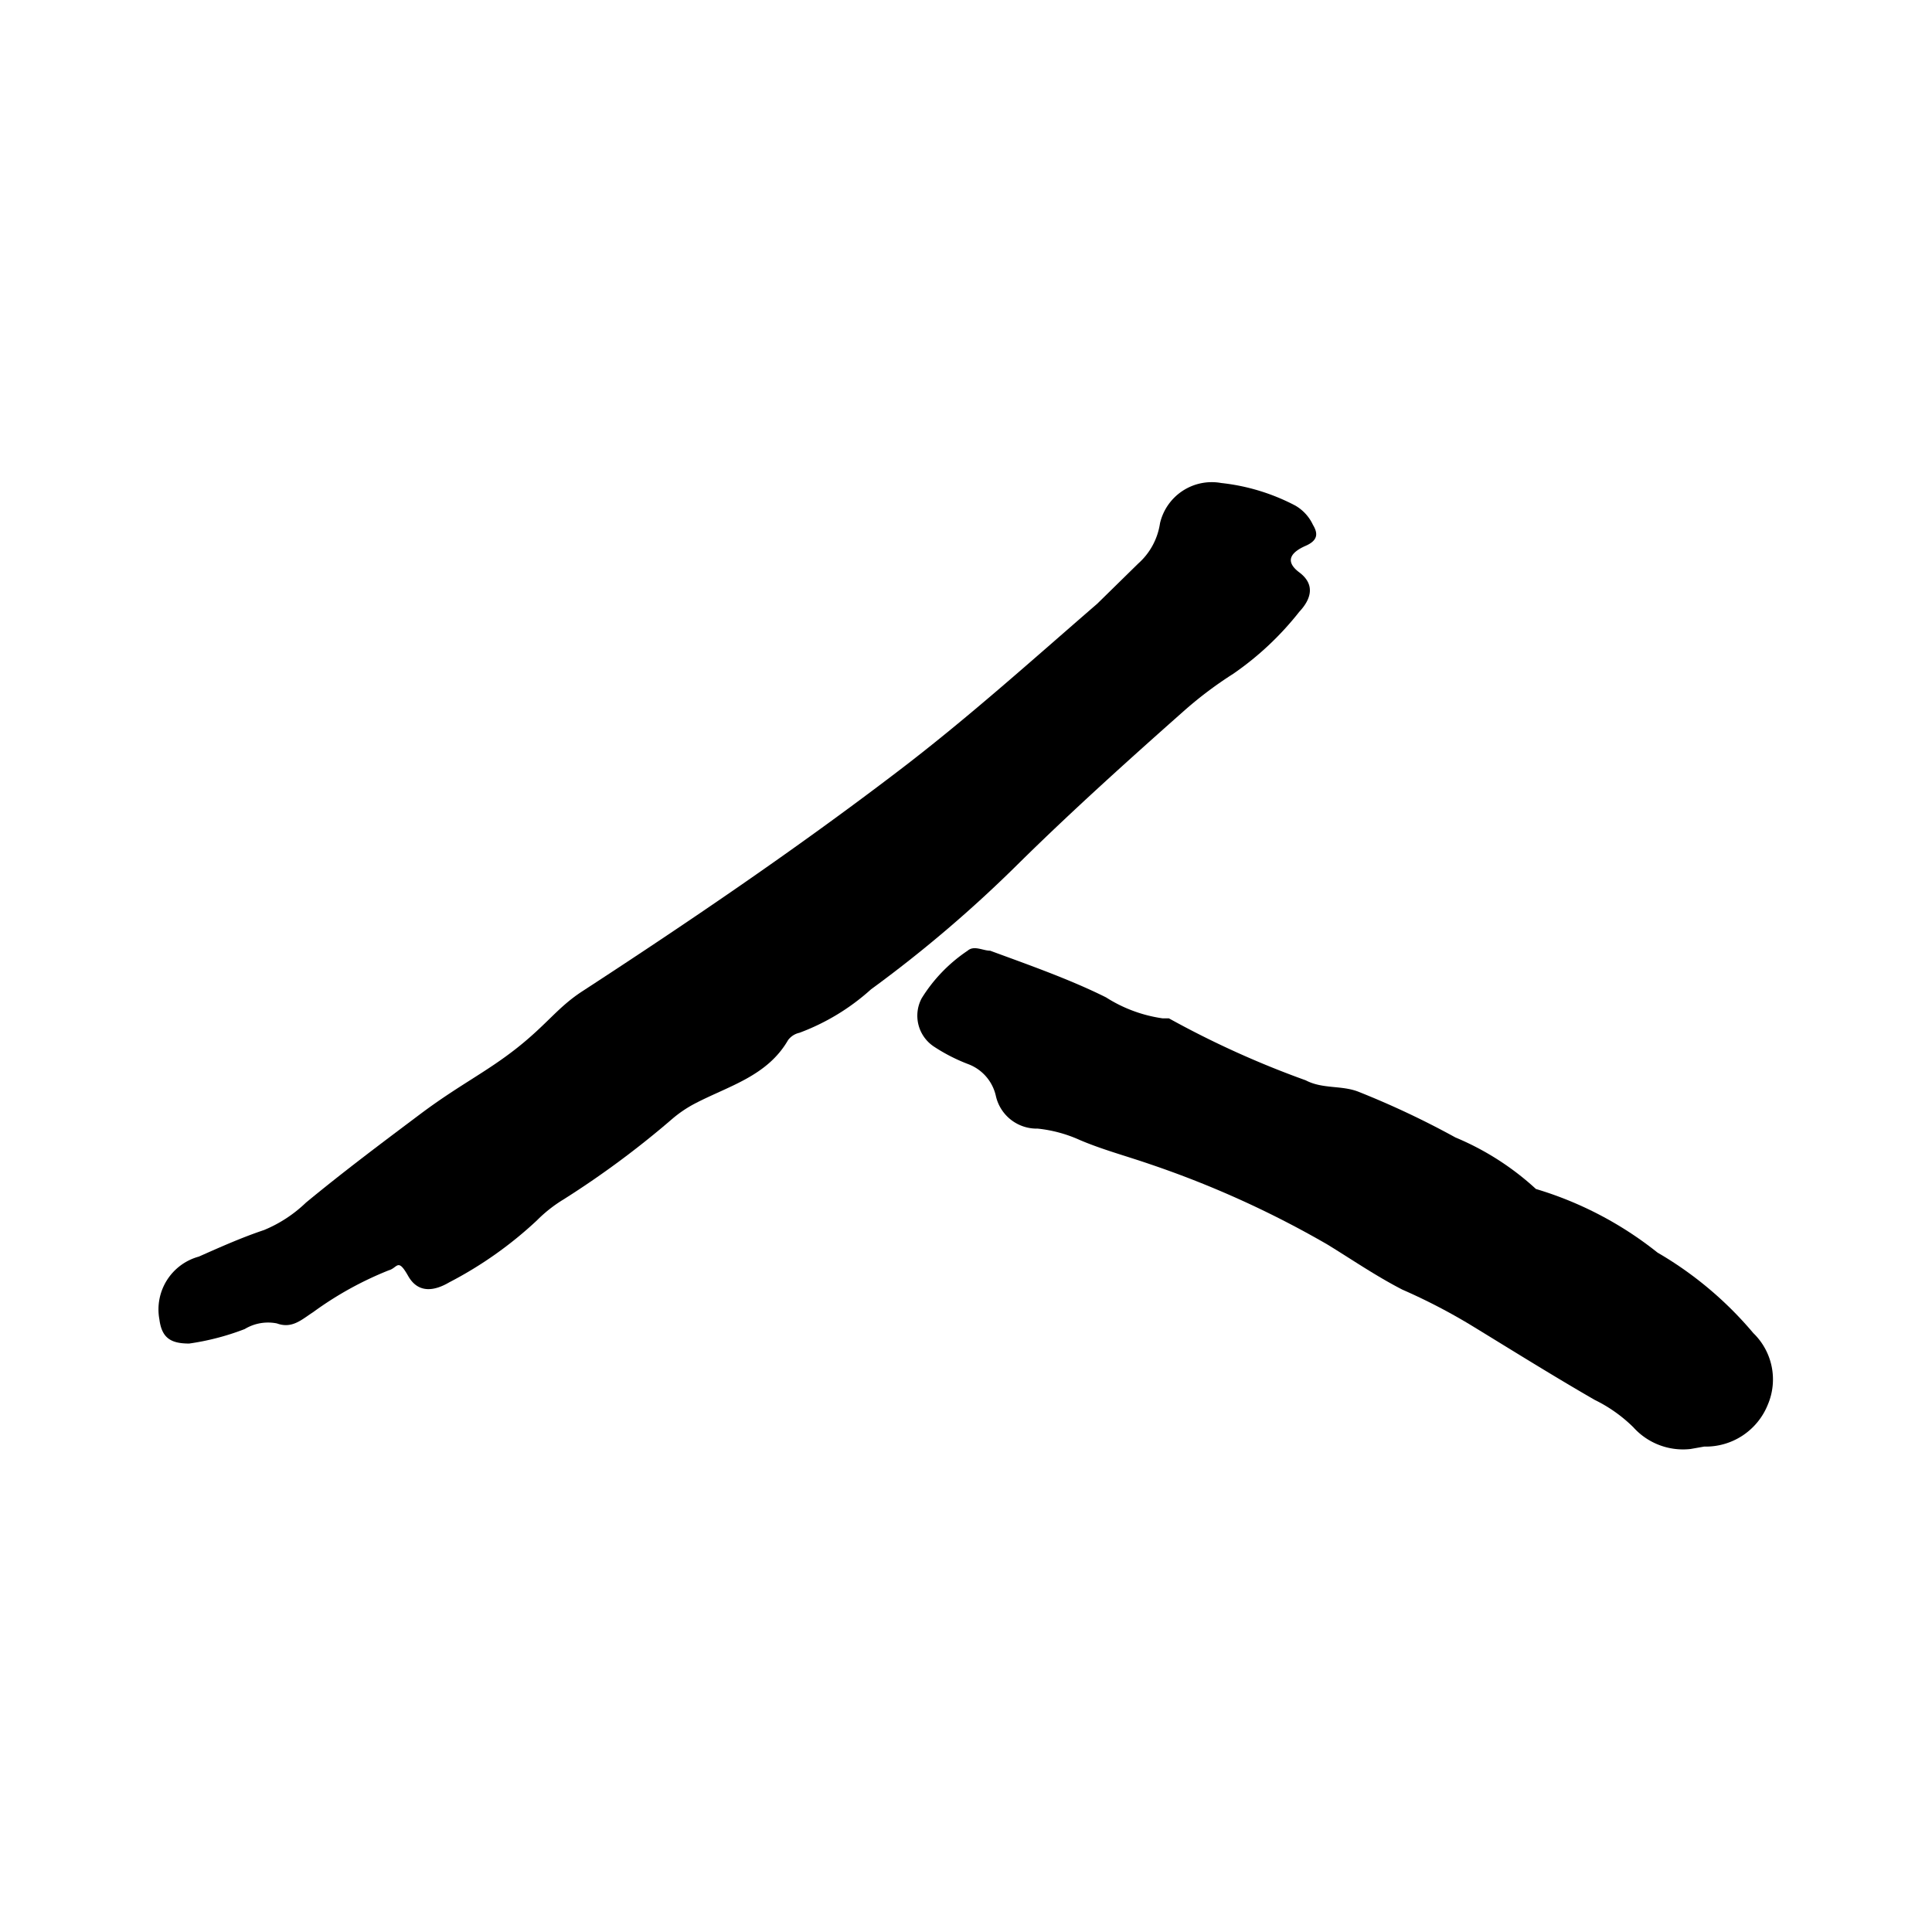
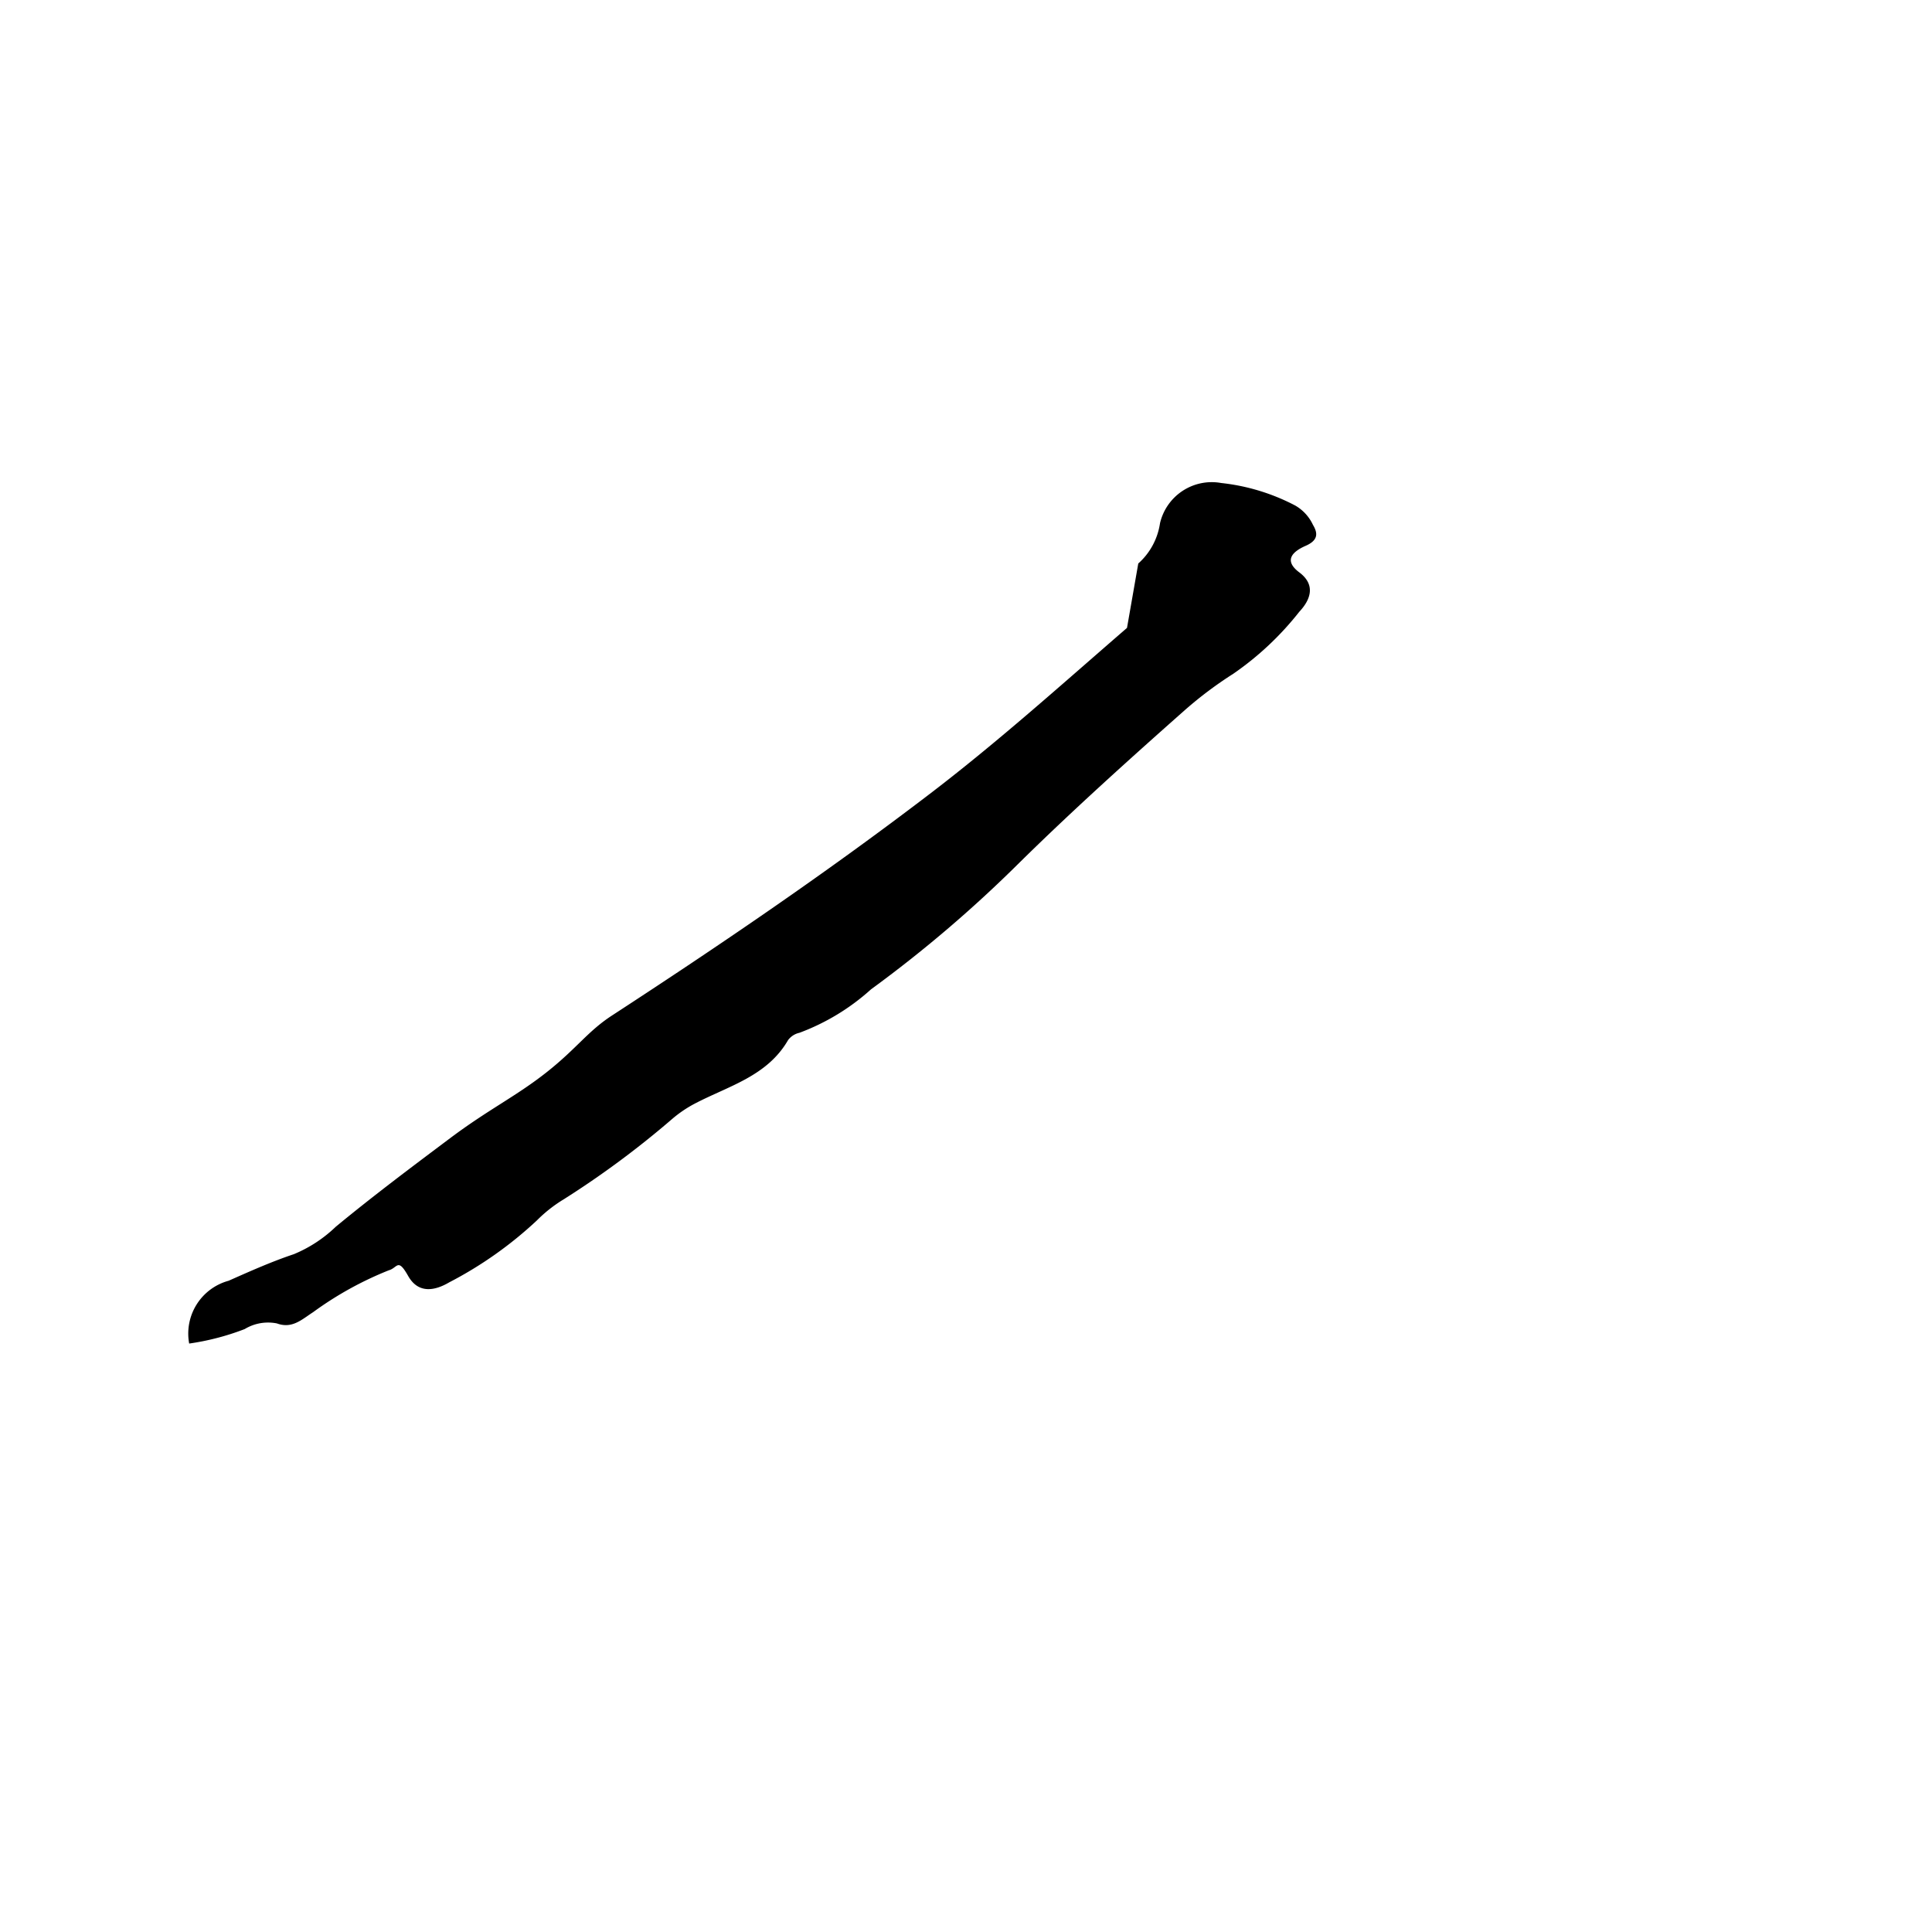
<svg xmlns="http://www.w3.org/2000/svg" width="24" height="24" viewBox="0 0 24 24">
  <title>note05</title>
-   <path d="M15.17,6a2.57,2.57,0,0,1,.92.28.54.54,0,0,1,.22.24c.06.1.07.19-.09.26s-.28.18-.08.33.15.33,0,.49a3.75,3.75,0,0,1-.82.77,4.86,4.86,0,0,0-.6.45c-.7.62-1.4,1.25-2.06,1.9a16,16,0,0,1-1.84,1.57,2.76,2.76,0,0,1-.89.54.24.24,0,0,0-.14.09c-.26.45-.74.57-1.16.79a1.52,1.52,0,0,0-.28.19,11.37,11.37,0,0,1-1.35,1,1.73,1.73,0,0,0-.33.26,4.87,4.87,0,0,1-1.09.77c-.17.1-.38.15-.51-.08s-.13-.1-.24-.07a4.27,4.27,0,0,0-.94.52c-.14.09-.26.21-.45.14a.56.56,0,0,0-.4.07,3.14,3.14,0,0,1-.69.18c-.23,0-.34-.07-.37-.3a.68.68,0,0,1,.49-.78c.27-.12.54-.24.81-.33a1.67,1.67,0,0,0,.52-.34c.46-.38.94-.74,1.42-1.1s.82-.52,1.2-.82.51-.51.82-.71c1.32-.86,2.63-1.75,3.89-2.71.87-.66,1.68-1.39,2.5-2.1L14.14,7a.83.83,0,0,0,.27-.5A.66.66,0,0,1,15.17,6Z" />
-   <path d="M21,18a.83.83,0,0,1-.71-.27,1.82,1.82,0,0,0-.48-.34c-.52-.3-1-.6-1.54-.93a7.32,7.32,0,0,0-.85-.44c-.33-.17-.62-.37-.93-.56a12.22,12.22,0,0,0-2.21-1c-.29-.1-.59-.18-.87-.3a1.69,1.69,0,0,0-.52-.14.52.52,0,0,1-.52-.41.55.55,0,0,0-.34-.39A2.19,2.19,0,0,1,11.6,13a.46.46,0,0,1-.15-.6,1.94,1.94,0,0,1,.57-.59c.08-.07.19,0,.28,0,.49.18,1,.36,1.44.58a1.77,1.77,0,0,0,.7.26l.08,0a11.64,11.64,0,0,0,1.7.77c.21.11.44.06.65.14a10.72,10.72,0,0,1,1.21.57,3.42,3.42,0,0,1,1,.64,4.47,4.47,0,0,1,1.51.79,4.52,4.52,0,0,1,1.19,1,.8.8,0,0,1,.18.89.83.83,0,0,1-.79.52Z" />
+   <path d="M15.17,6a2.57,2.57,0,0,1,.92.28.54.54,0,0,1,.22.24c.06.1.07.19-.09.26s-.28.18-.08.33.15.33,0,.49a3.75,3.75,0,0,1-.82.77,4.86,4.86,0,0,0-.6.45c-.7.62-1.4,1.25-2.06,1.9a16,16,0,0,1-1.84,1.57,2.76,2.76,0,0,1-.89.54.24.24,0,0,0-.14.09c-.26.45-.74.57-1.16.79a1.52,1.52,0,0,0-.28.19,11.37,11.37,0,0,1-1.35,1,1.73,1.73,0,0,0-.33.26,4.87,4.87,0,0,1-1.09.77c-.17.1-.38.15-.51-.08s-.13-.1-.24-.07a4.27,4.27,0,0,0-.94.52c-.14.09-.26.21-.45.14a.56.56,0,0,0-.4.07,3.14,3.14,0,0,1-.69.18a.68.68,0,0,1,.49-.78c.27-.12.54-.24.81-.33a1.67,1.67,0,0,0,.52-.34c.46-.38.94-.74,1.42-1.1s.82-.52,1.2-.82.51-.51.82-.71c1.32-.86,2.63-1.75,3.89-2.71.87-.66,1.68-1.39,2.5-2.1L14.14,7a.83.83,0,0,0,.27-.5A.66.66,0,0,1,15.17,6Z" />
</svg>